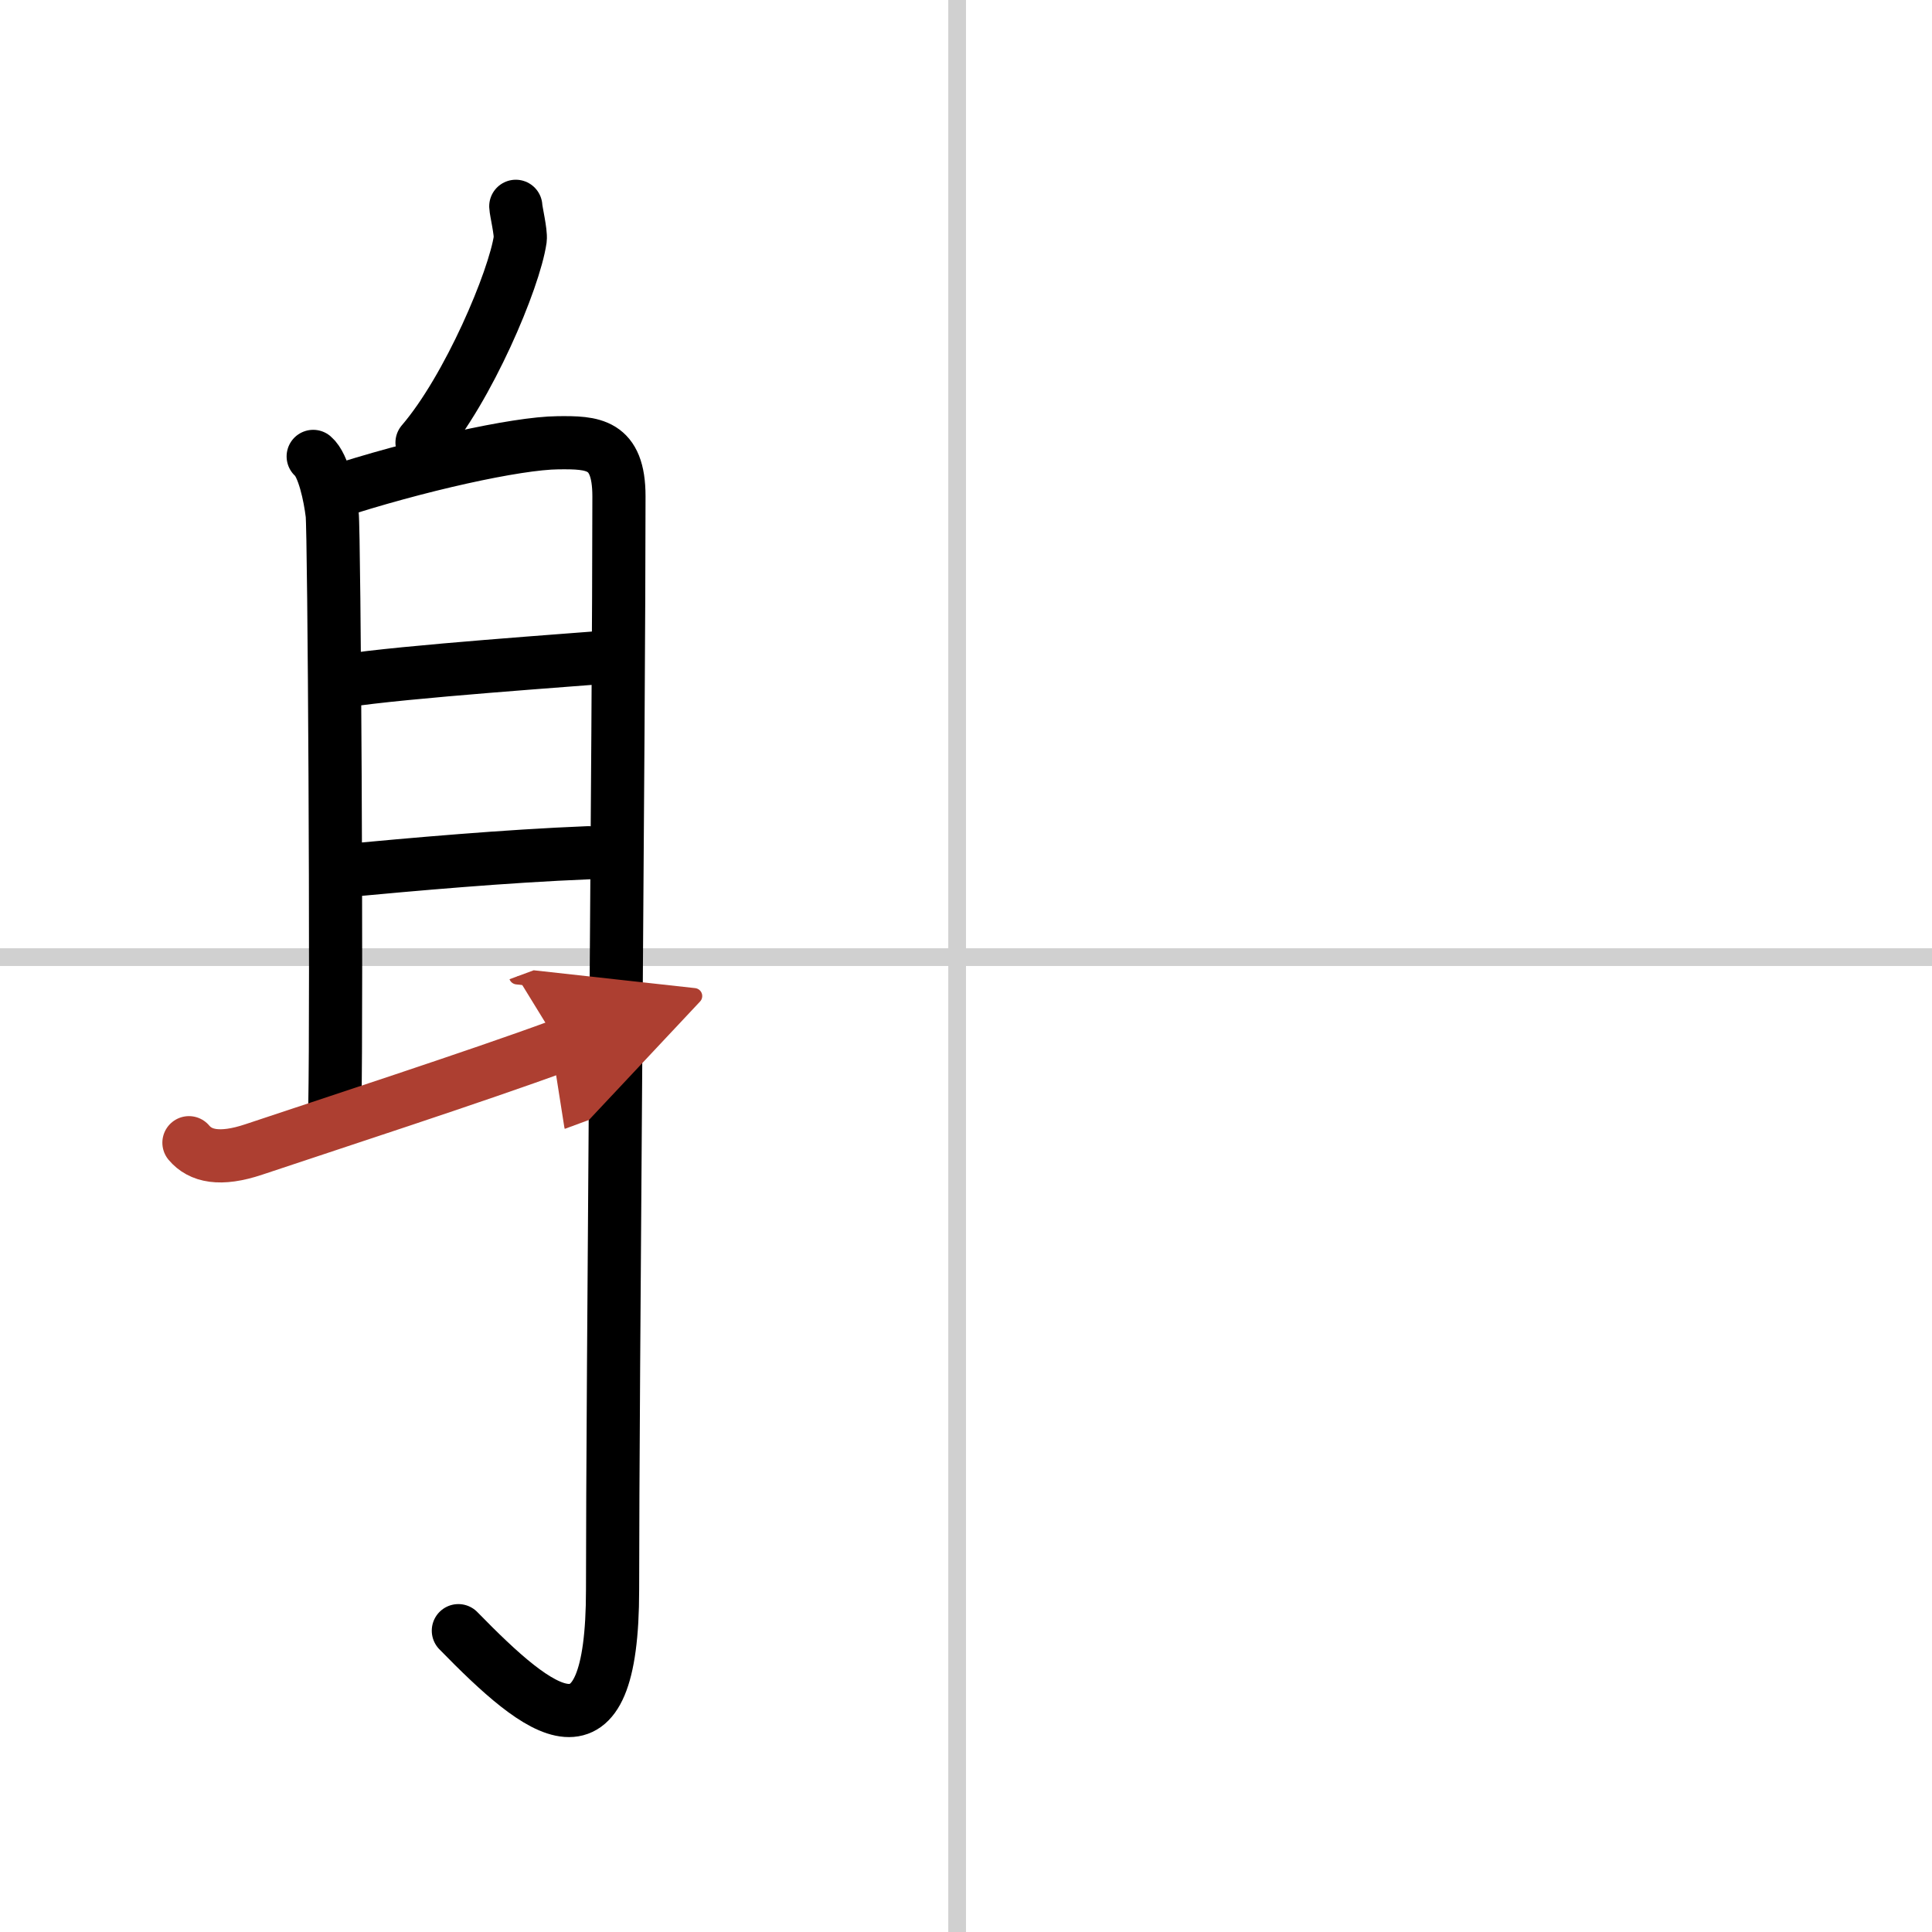
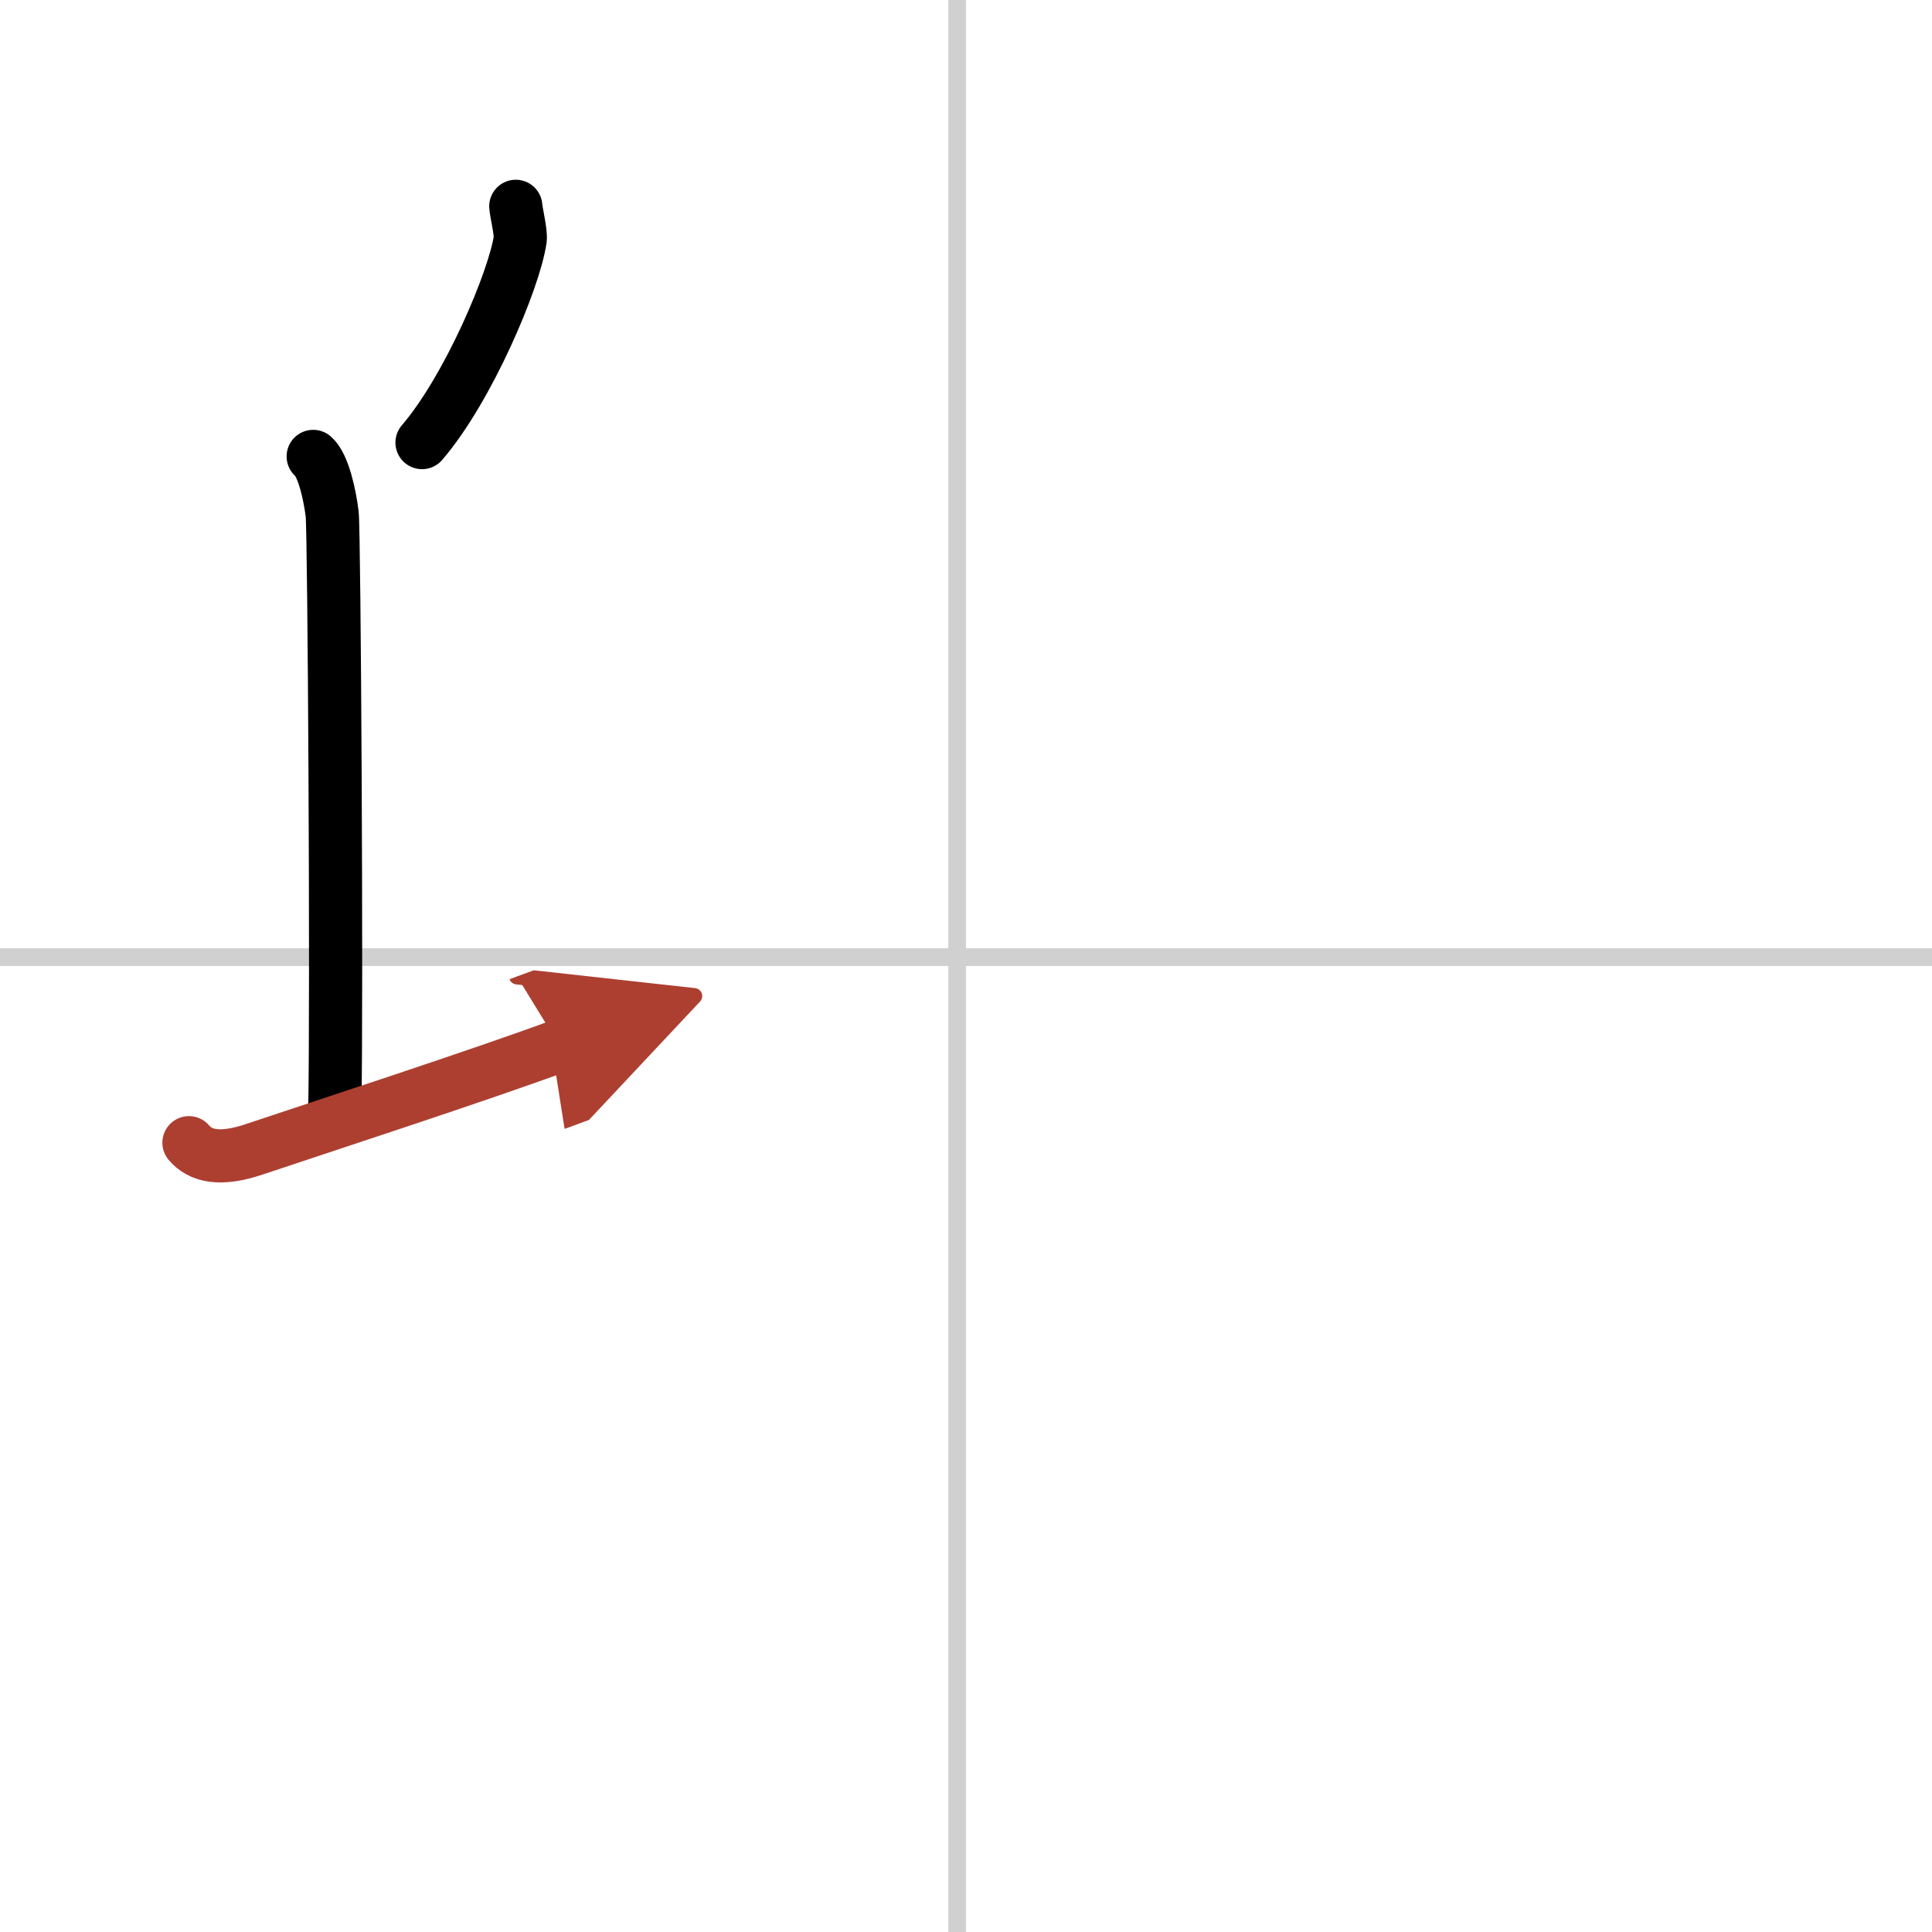
<svg xmlns="http://www.w3.org/2000/svg" width="400" height="400" viewBox="0 0 109 109">
  <defs>
    <marker id="a" markerWidth="4" orient="auto" refX="1" refY="5" viewBox="0 0 10 10">
      <polyline points="0 0 10 5 0 10 1 5" fill="#ad3f31" stroke="#ad3f31" />
    </marker>
  </defs>
  <g fill="none" stroke="#000" stroke-linecap="round" stroke-linejoin="round" stroke-width="3">
-     <rect width="100%" height="100%" fill="#fff" stroke="#fff" />
    <line x1="54" x2="54" y2="109" stroke="#d0d0d0" stroke-width="1" />
    <line x2="109" y1="54" y2="54" stroke="#d0d0d0" stroke-width="1" />
    <path d="m29.1 11.64c0.01 0.27 0.3 1.47 0.25 1.86-0.33 2.27-2.92 8.42-5.54 11.47" />
    <path d="m17.67 25.75c0.59 0.5 0.95 2.25 1.07 3.25s0.27 27.25 0.15 33.5" />
-     <path d="m18.64 27.84c4.86-1.59 10.5-2.84 12.84-2.86 1.96-0.02 3.44 0.02 3.44 3.02 0 12.39-0.36 50.56-0.36 61.68 0 10.33-4.05 7.08-8.7 2.32" />
-     <path d="m19.38 38.42c3.33-0.53 13.28-1.21 14.83-1.35" />
-     <path d="m19.28 49.14c4.08-0.38 9.19-0.84 13.92-1.03" />
    <path d="m10.66 64.47c0.64 0.76 1.75 1.02 3.66 0.38 3.88-1.3 12.78-4.2 17.25-5.85" marker-end="url(#a)" stroke="#ad3f31" />
  </g>
</svg>